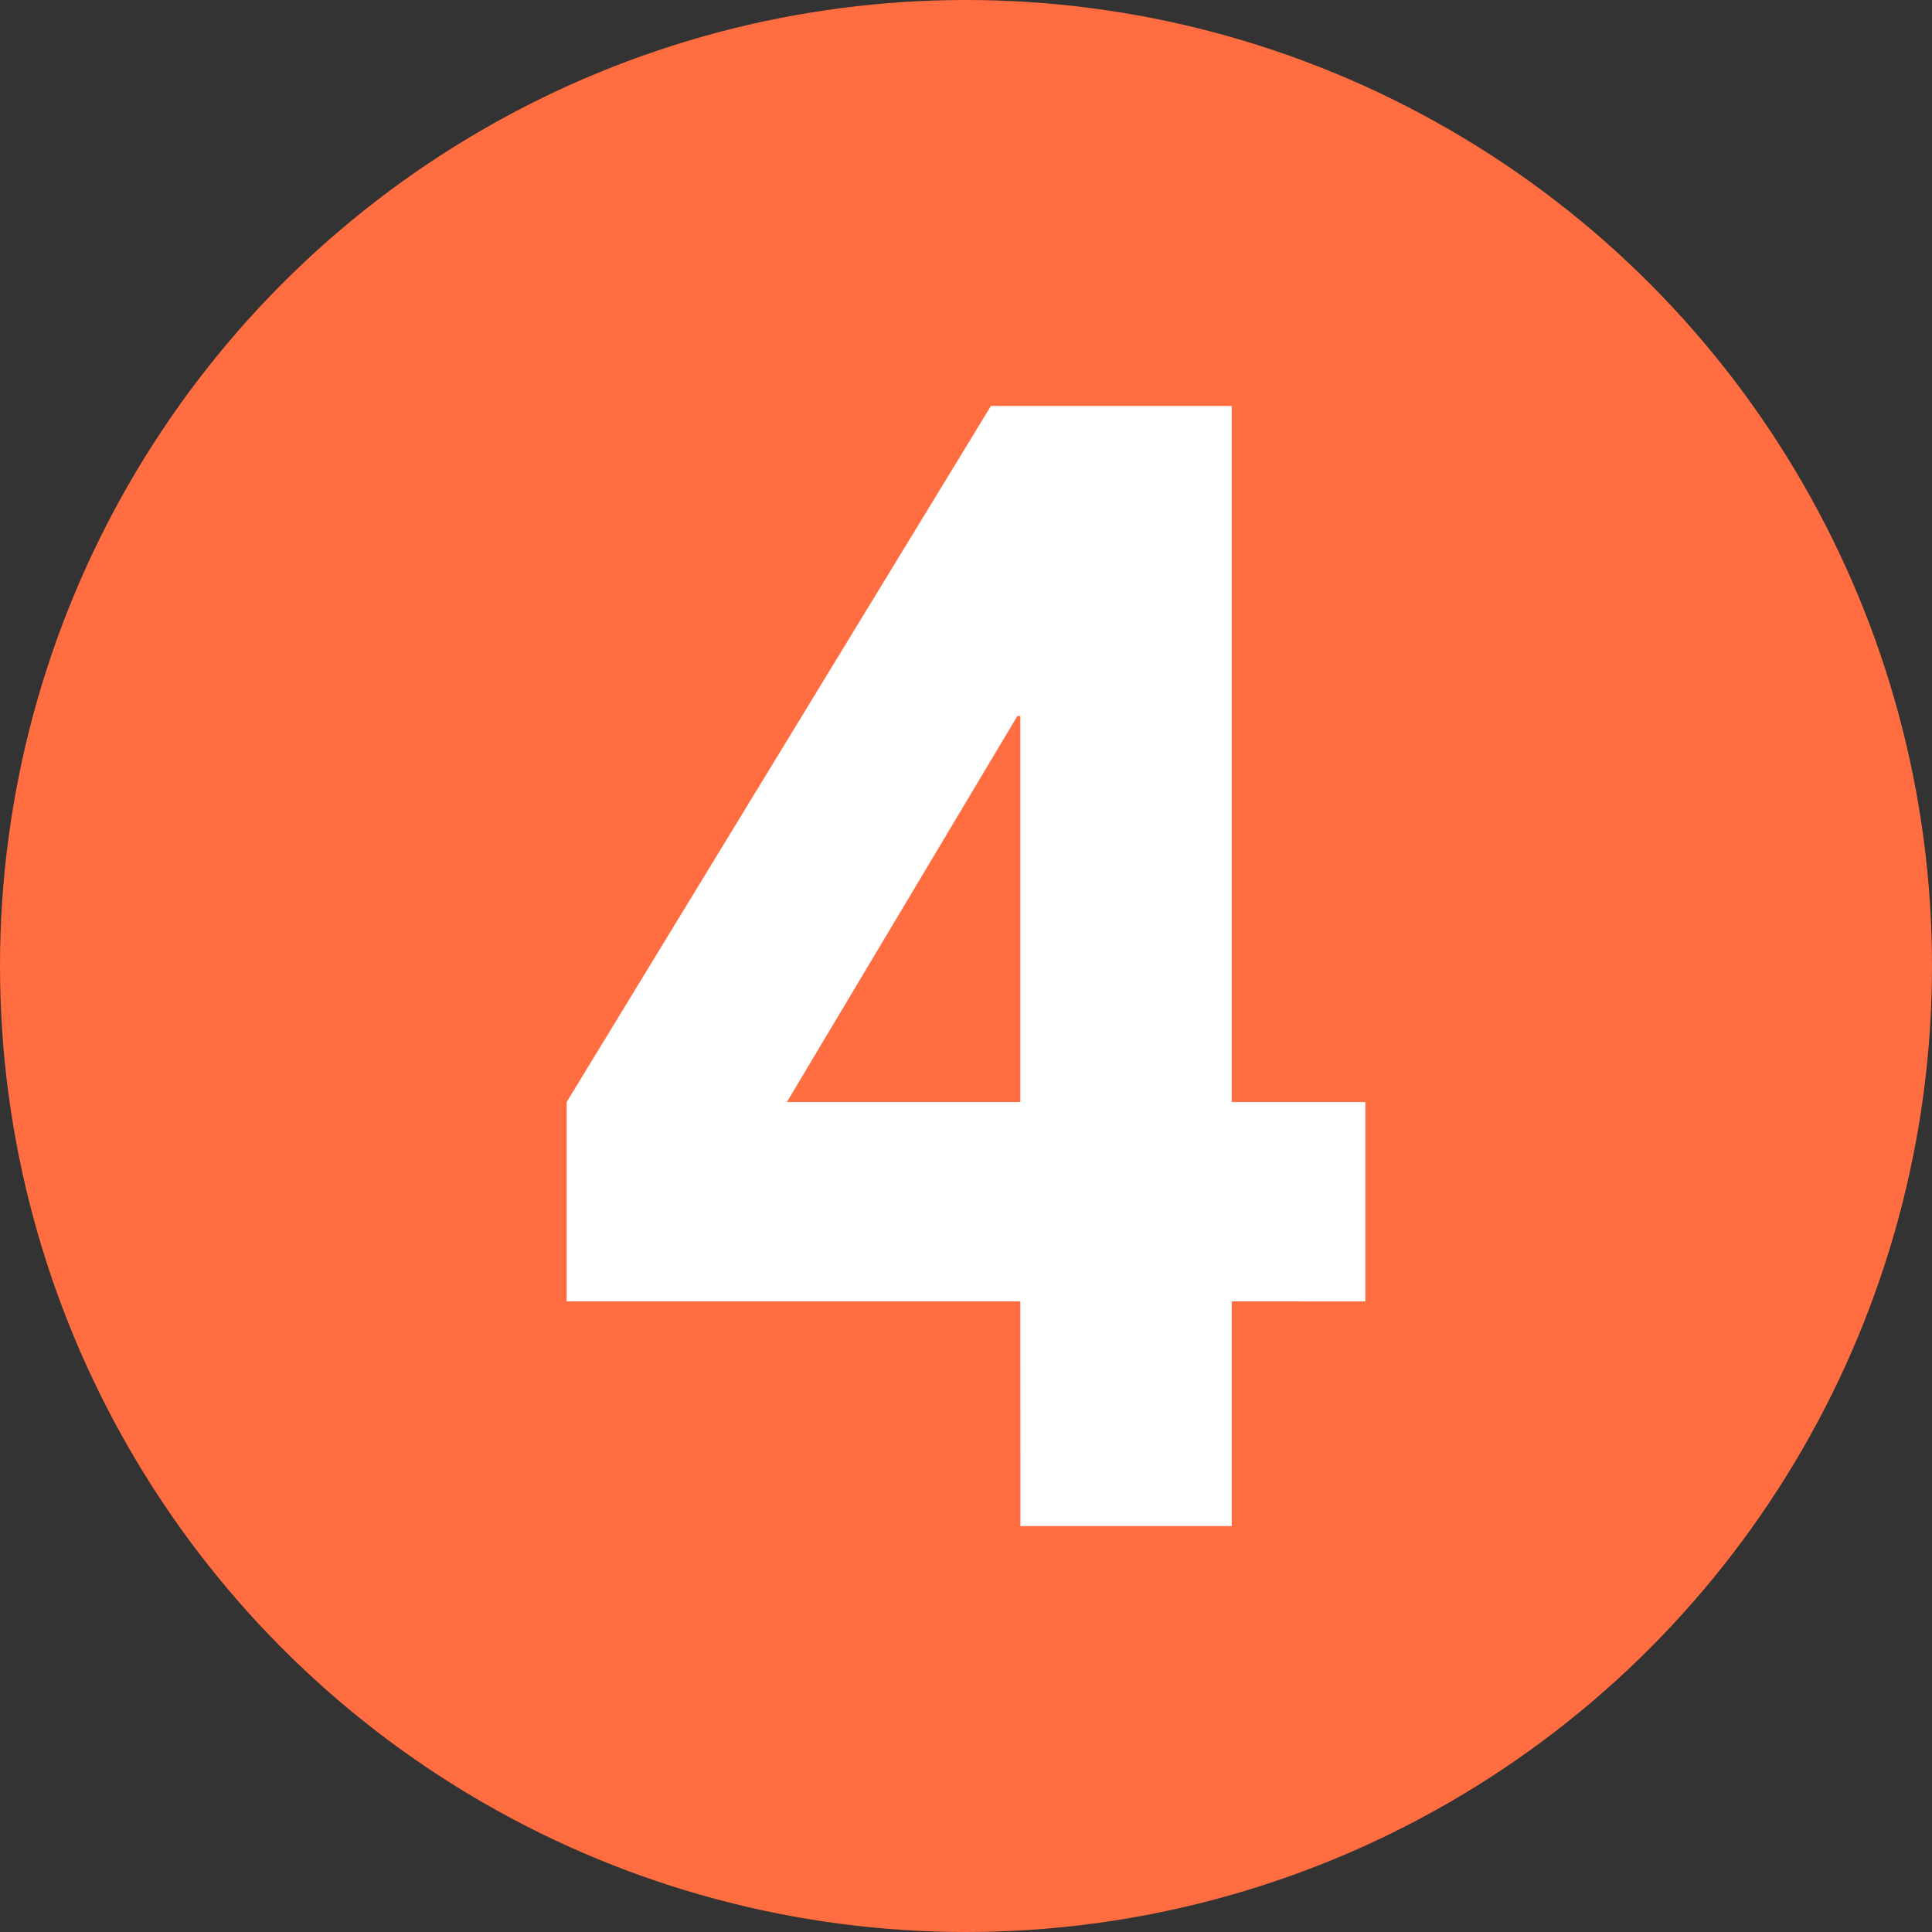
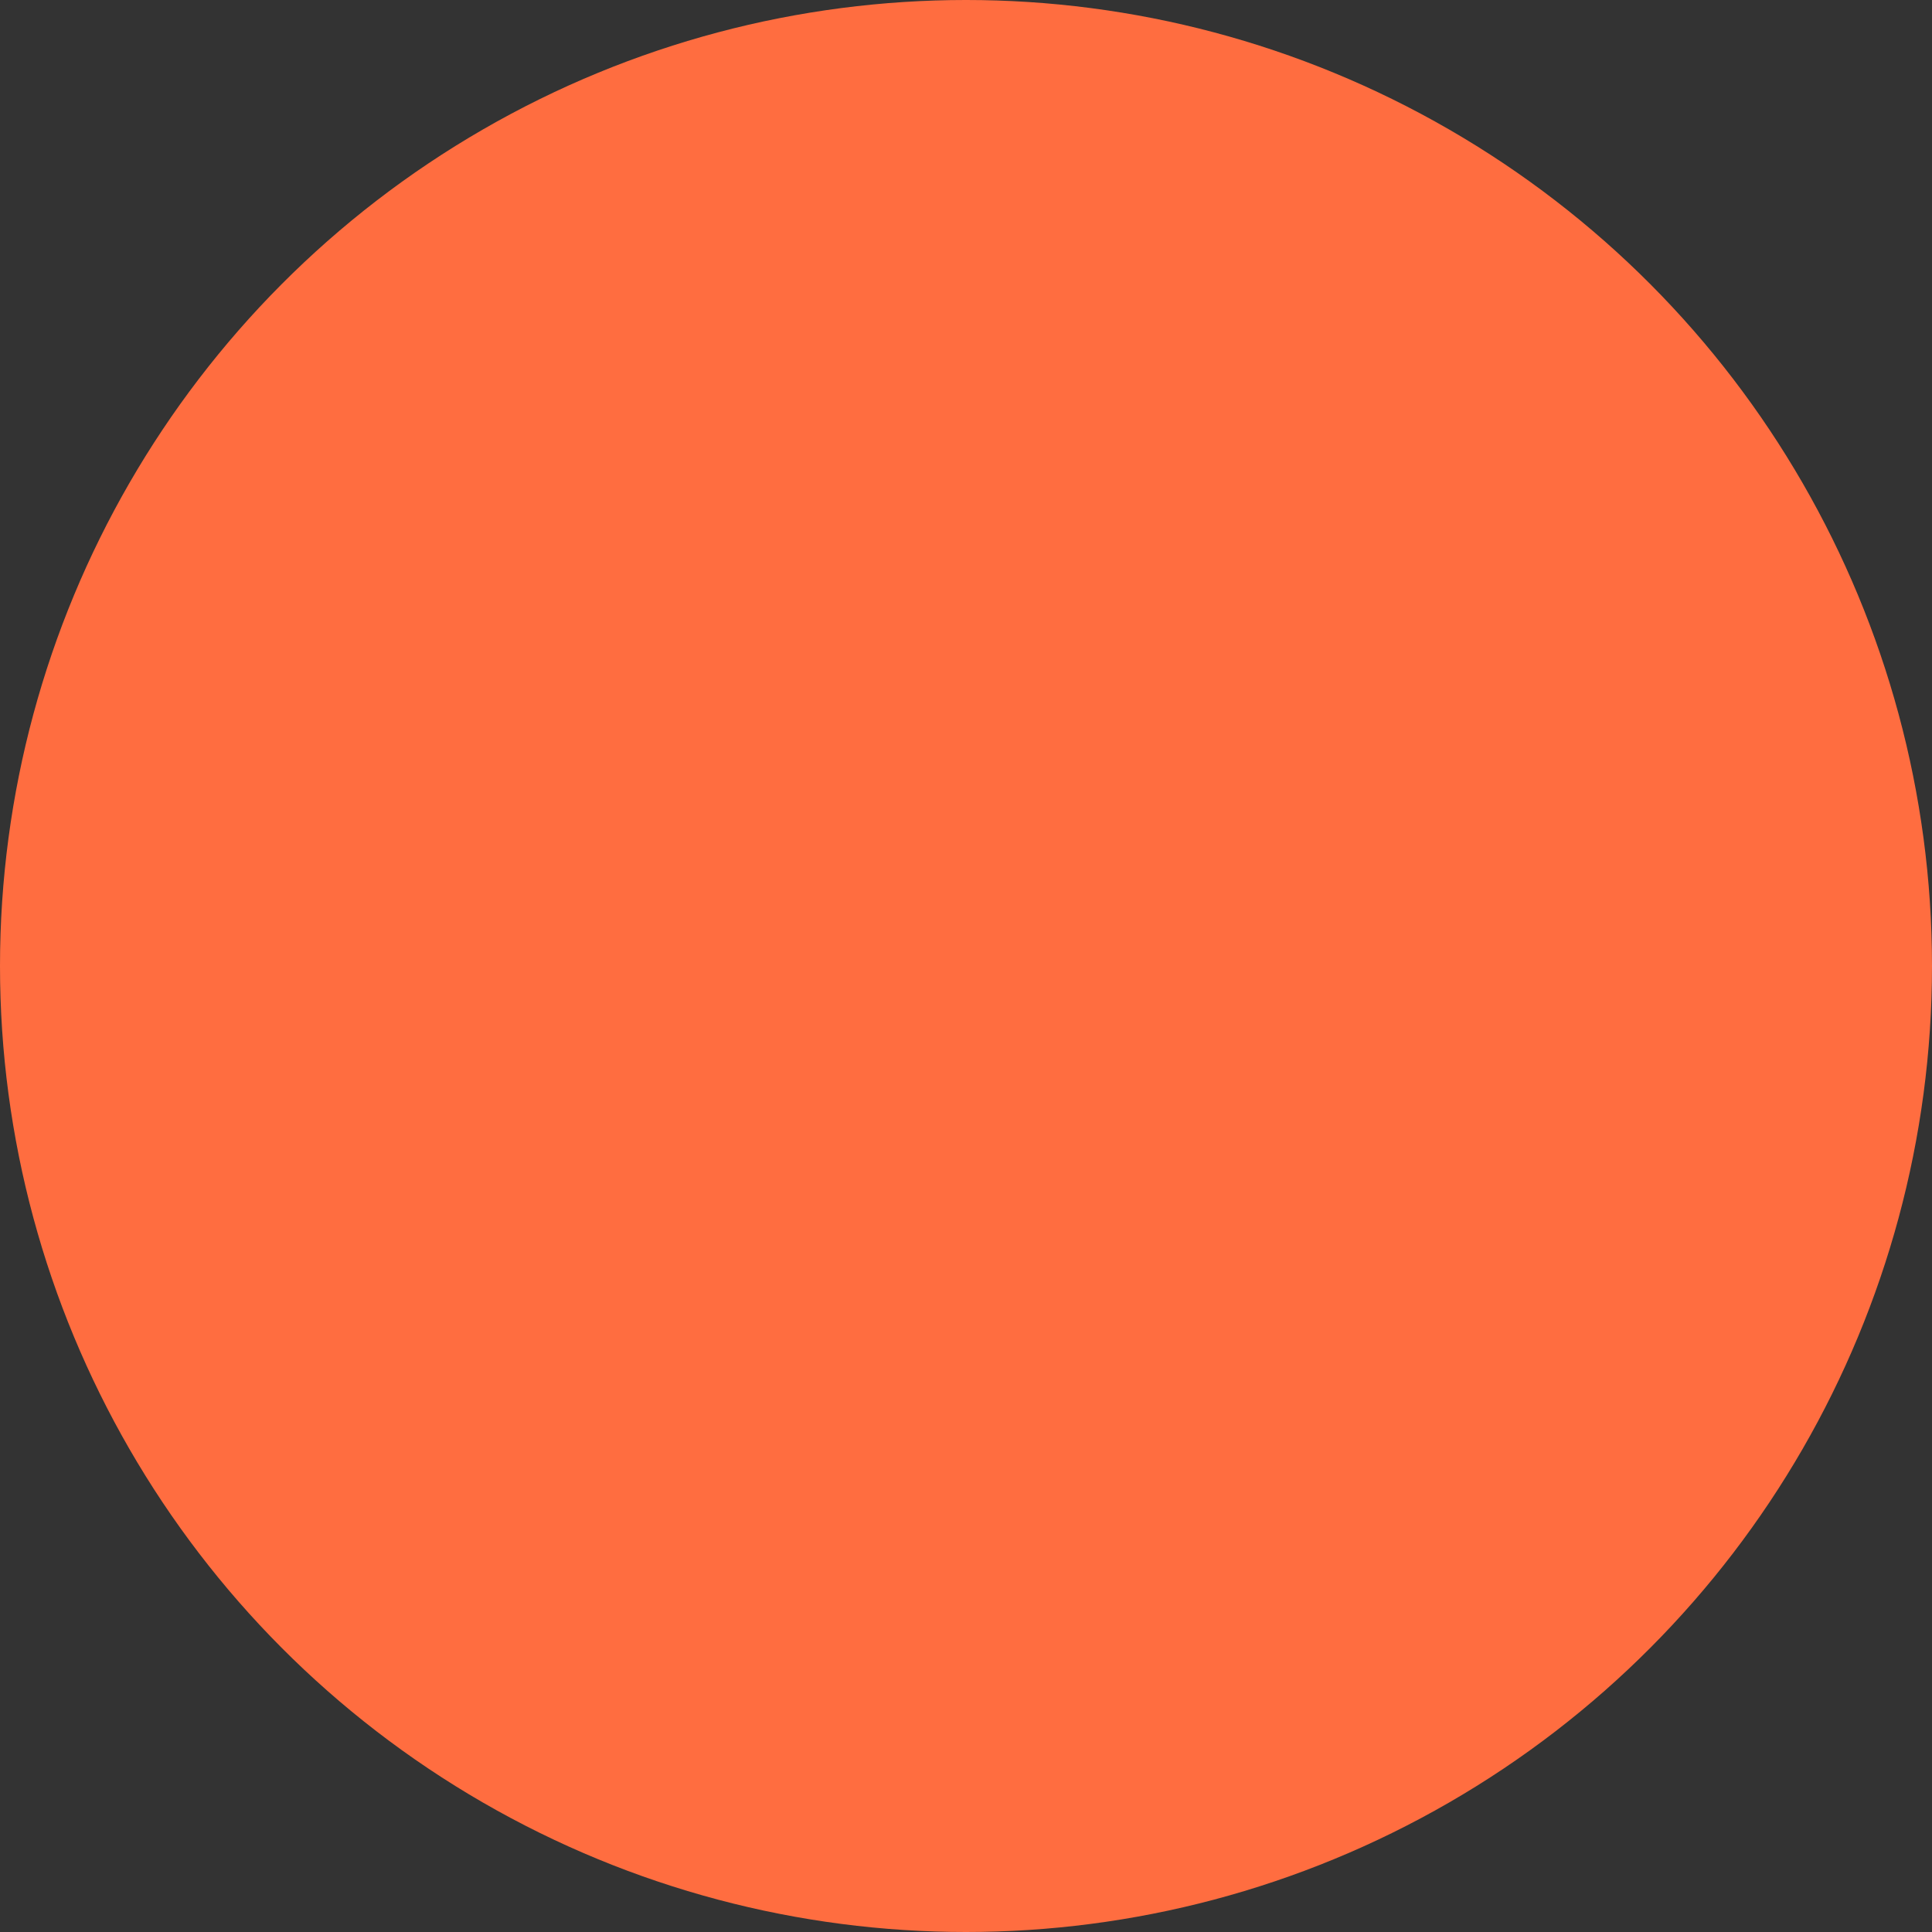
<svg xmlns="http://www.w3.org/2000/svg" id="Layer_1" data-name="Layer 1" viewBox="0 0 512 512">
  <rect x="0" y="0" width="512" height="512" fill="#333333" stroke="none" />
  <defs>
    <style>.cls-1{fill:#ff6d40;}.cls-2{fill:#fff;}</style>
  </defs>
  <title>number</title>
  <circle class="cls-1" cx="256" cy="256" r="256" />
-   <path class="cls-2" d="M270.4,344.89H150.17V292.06L262.61,107.58h63.81V292.06h35.41v52.83H326.42v59.53h-56Zm0-155.14h-.78L208.53,292.06H270.4Z" />
</svg>